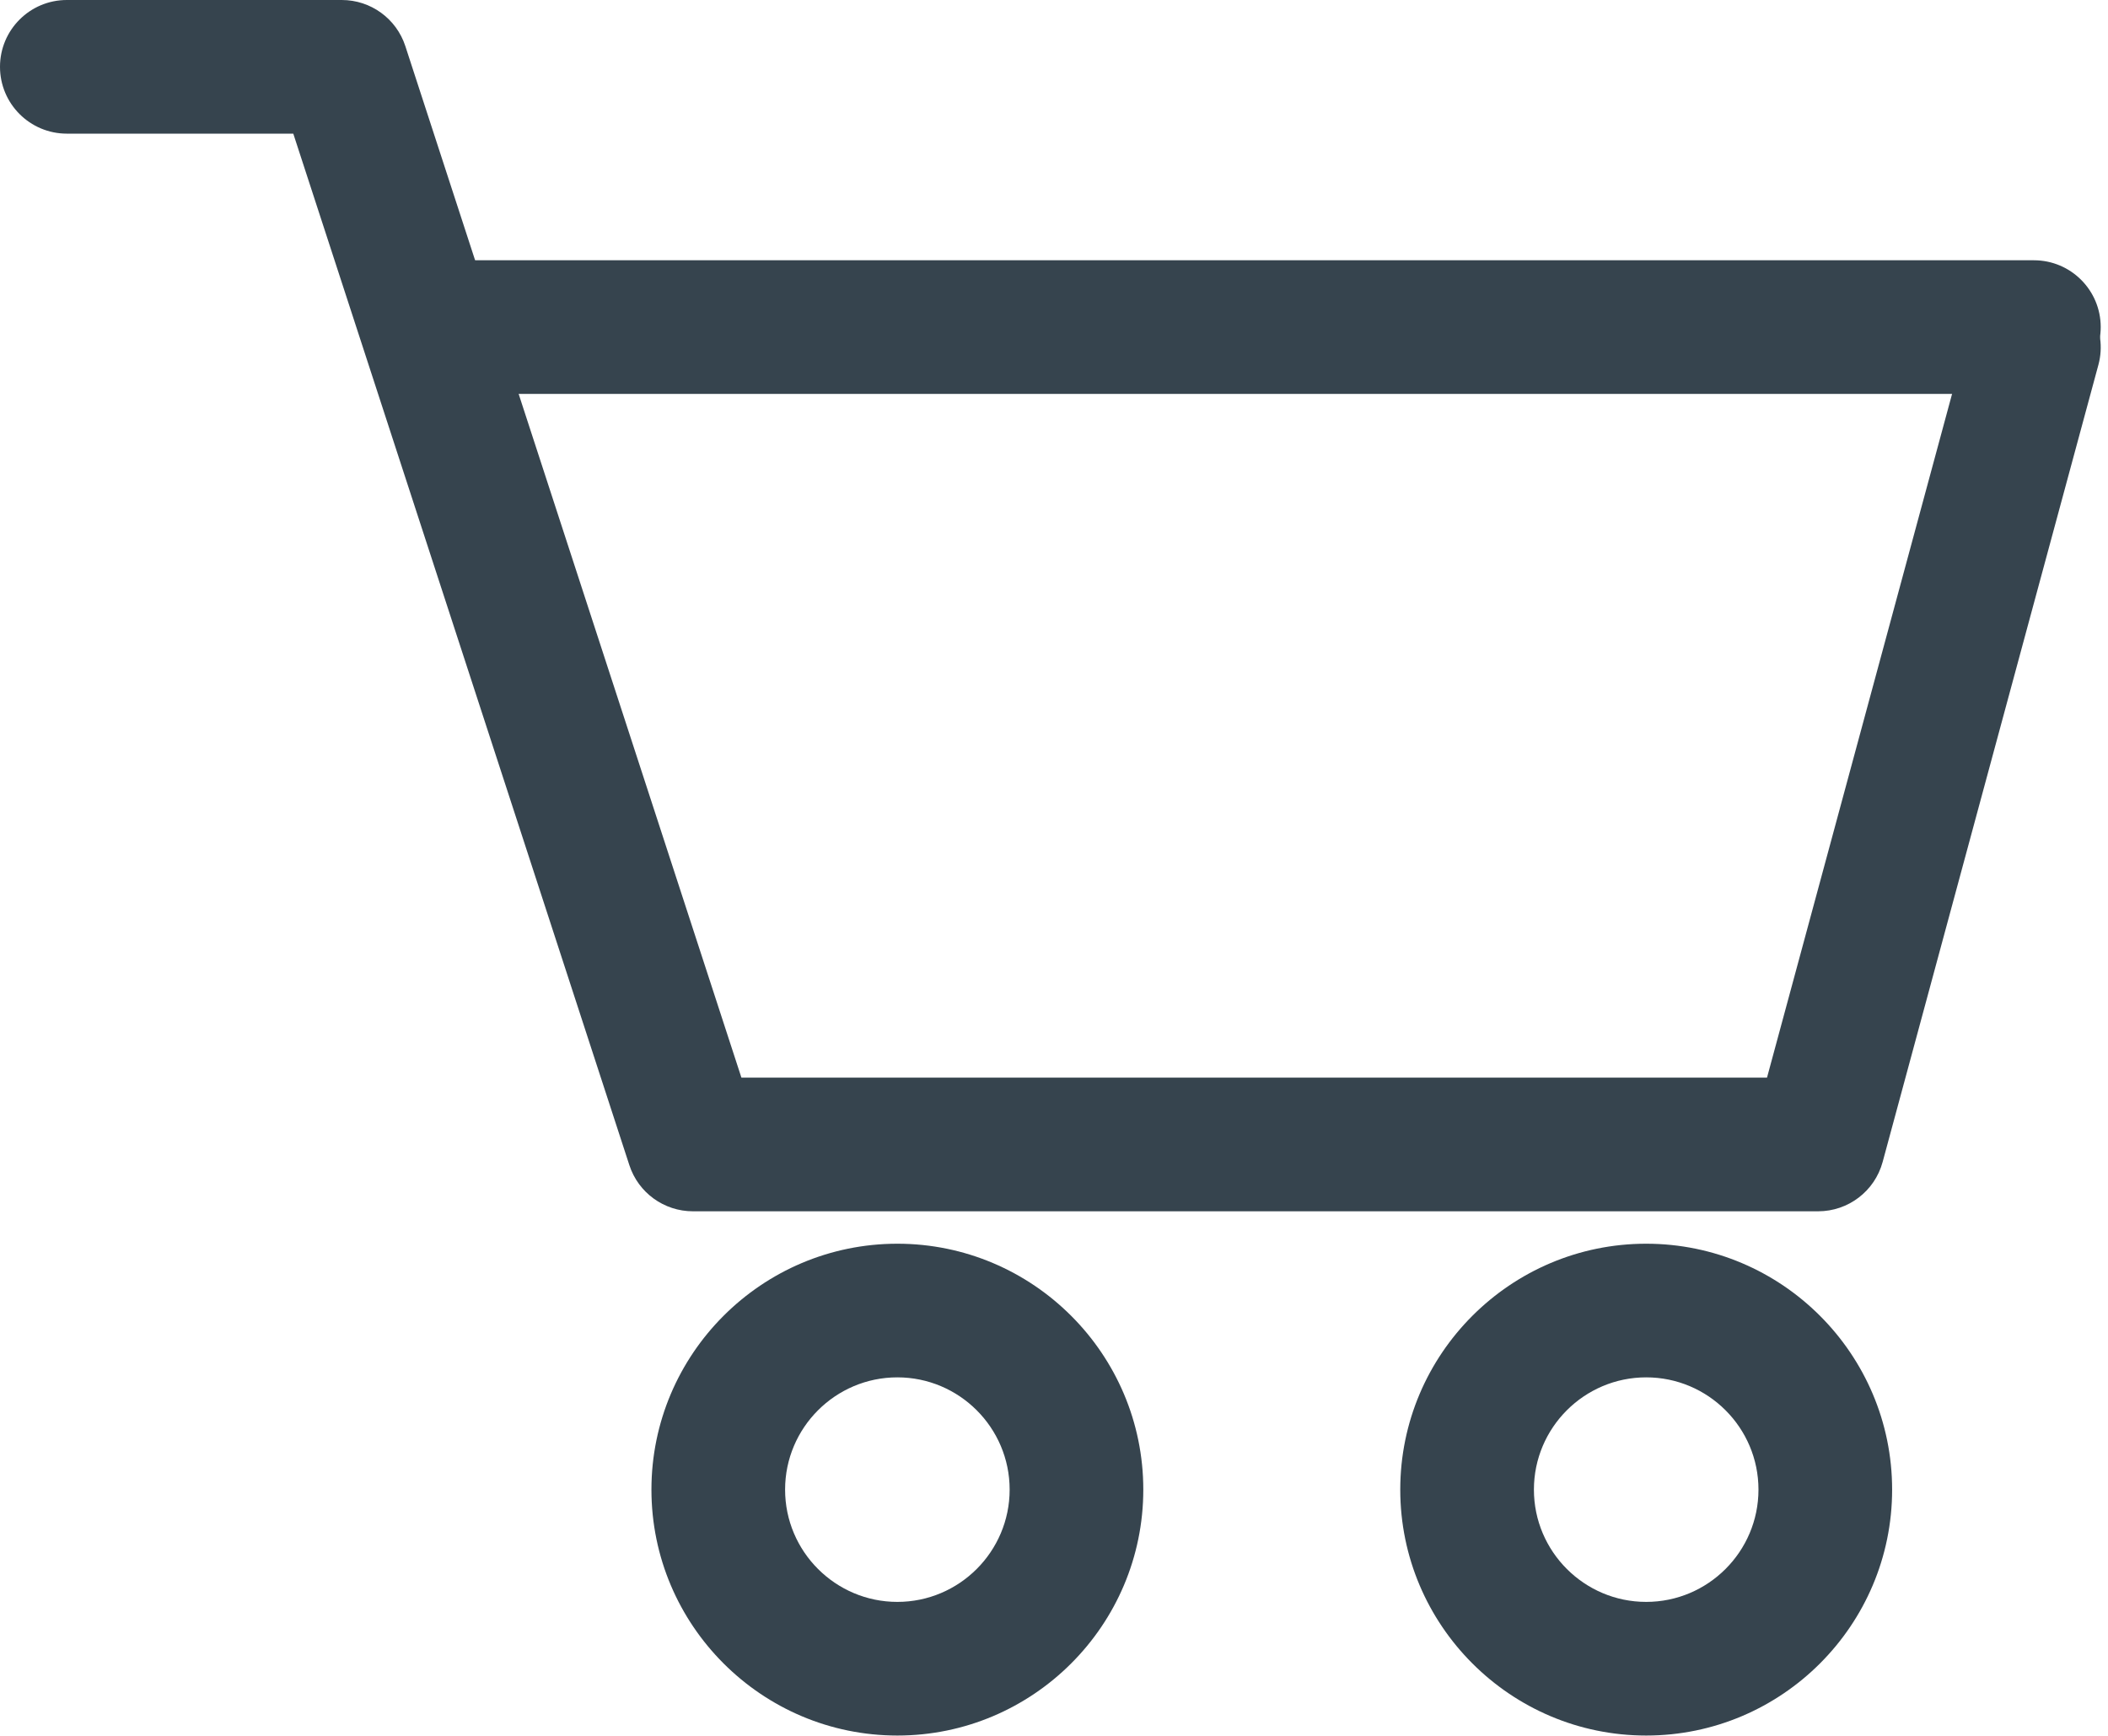
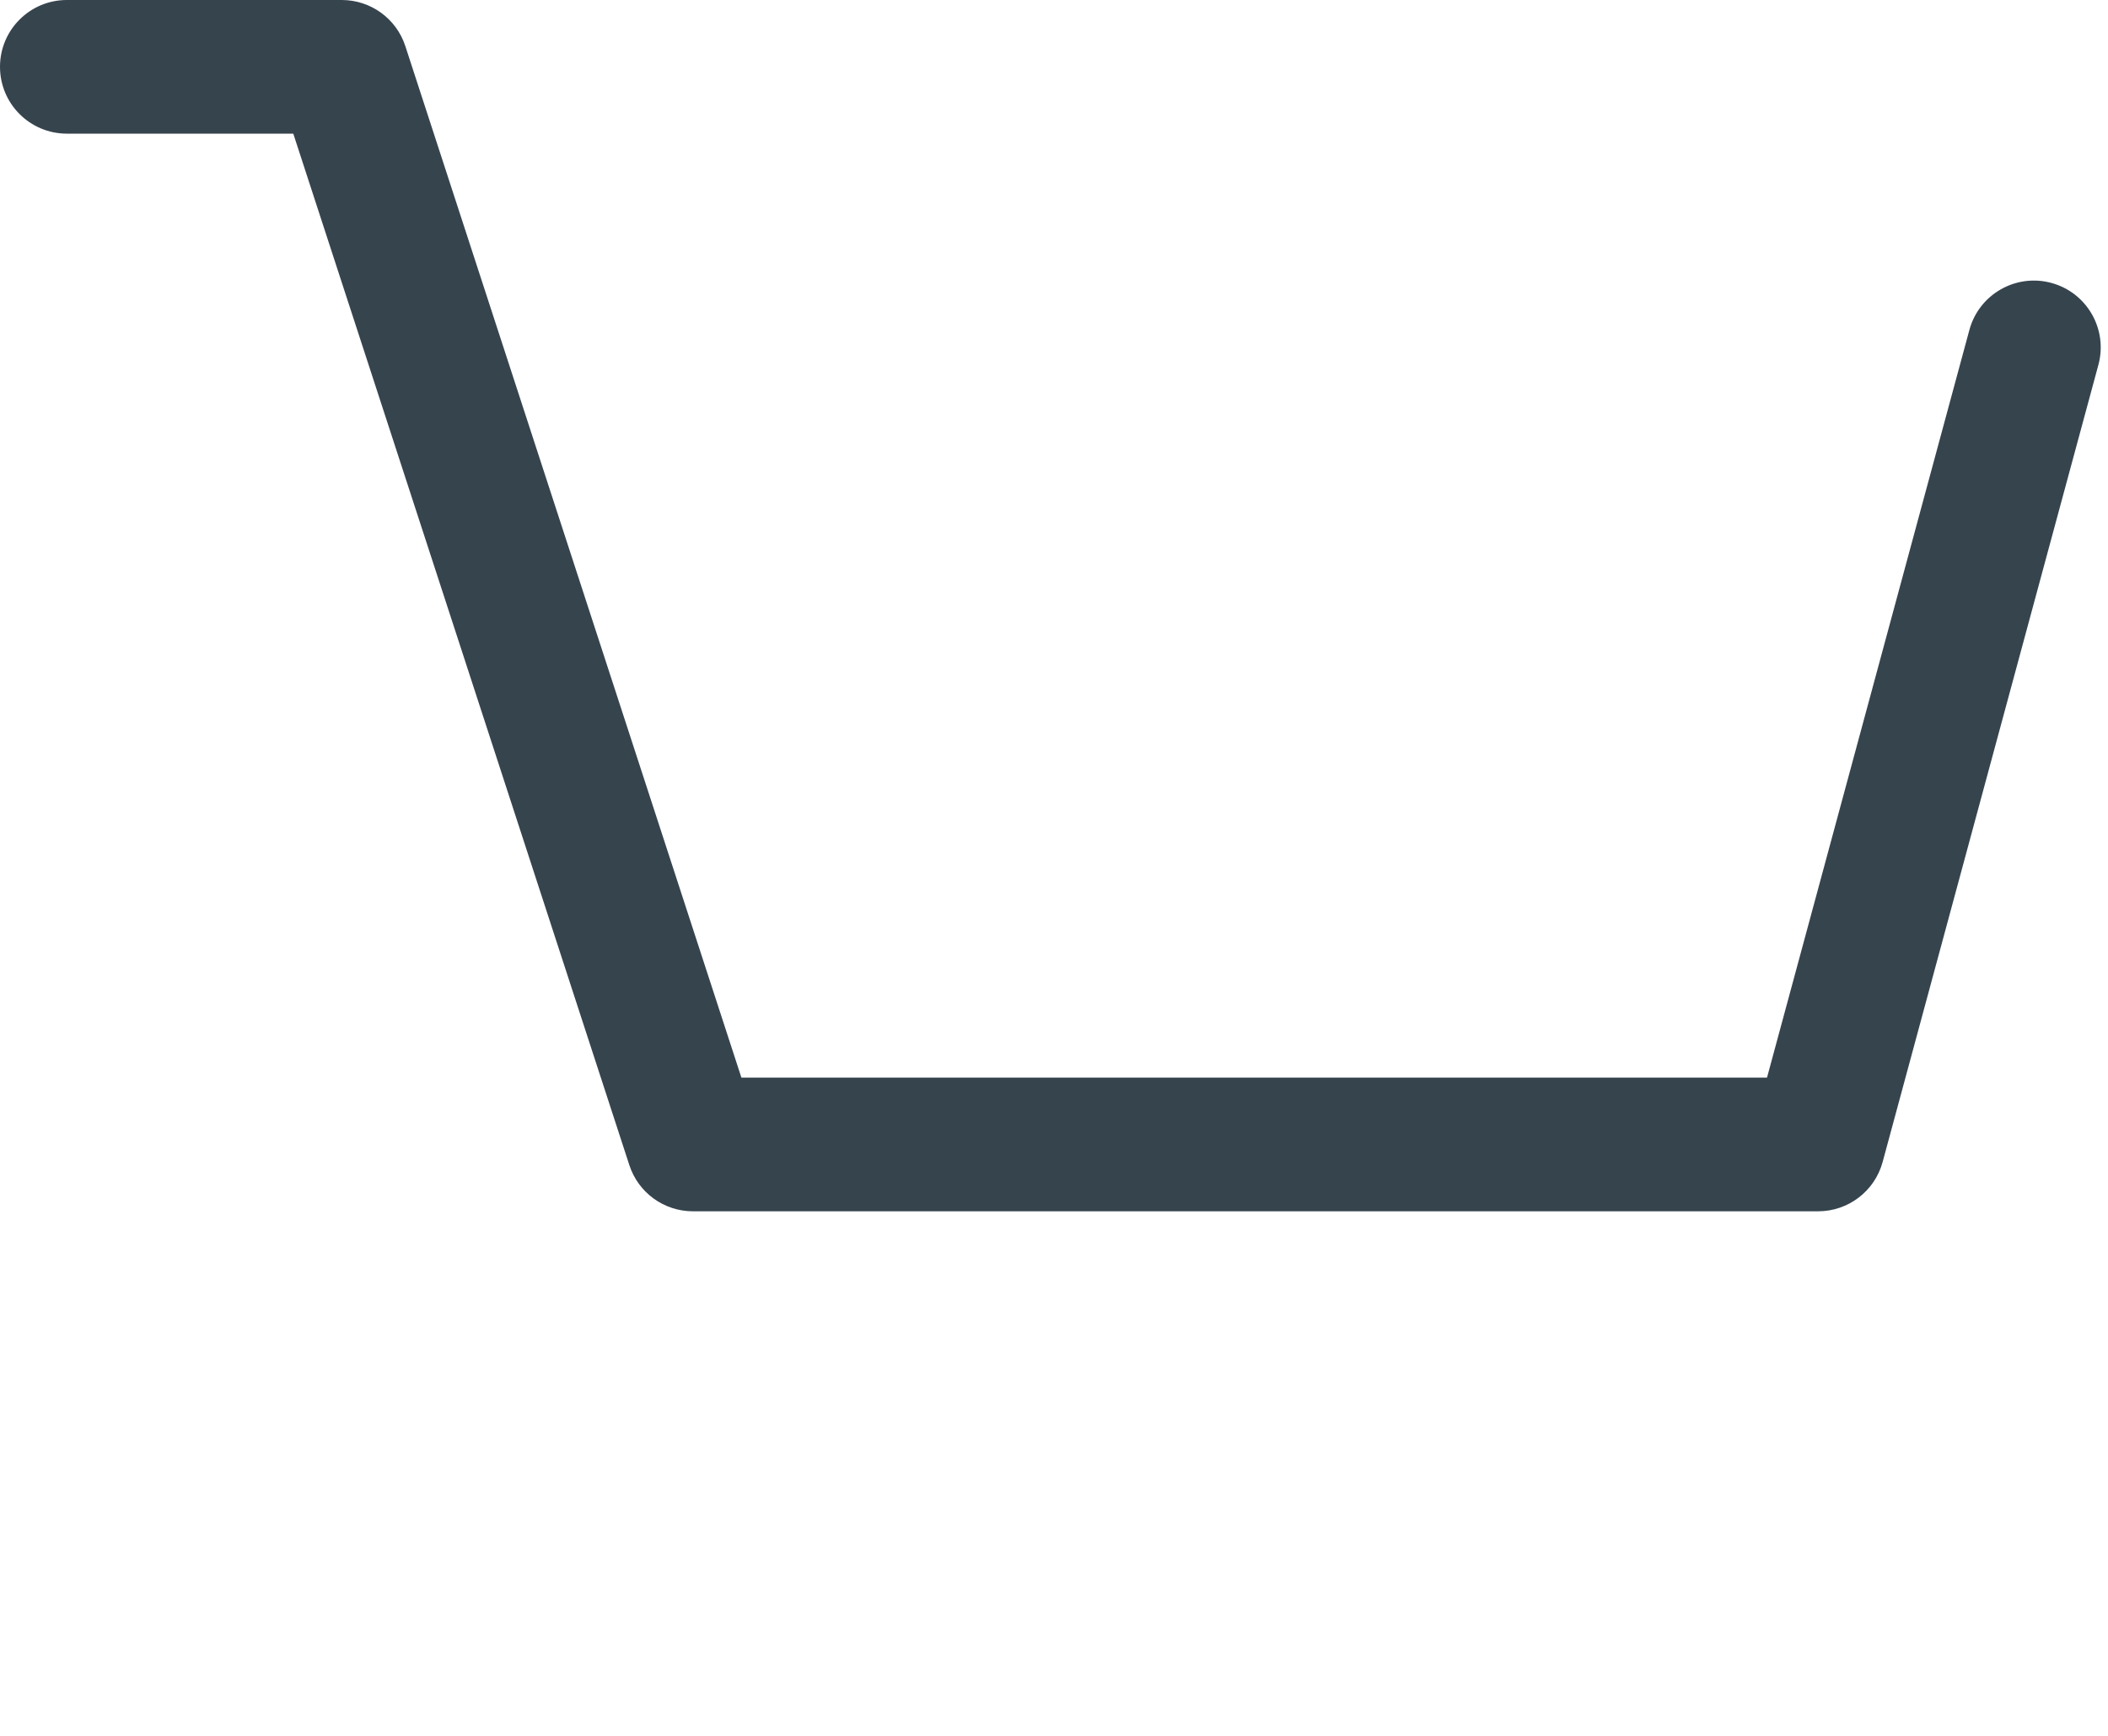
<svg xmlns="http://www.w3.org/2000/svg" fill="#000000" height="324.7" preserveAspectRatio="xMidYMid meet" version="1" viewBox="0.0 0.0 394.3 324.7" width="394.3" zoomAndPan="magnify">
  <g>
    <g id="change1_4">
      <path d="M340.083,226.591H129.607c-5.412,0-10.209-3.482-11.885-8.628L54.858,25H12.5C5.597,25,0,19.403,0,12.5 C0,5.596,5.597,0,12.5,0h51.433c5.412,0,10.209,3.482,11.885,8.628l62.864,192.963h191.835l37.855-139.867 c1.803-6.664,8.665-10.605,15.331-8.8c6.664,1.804,10.604,8.668,8.8,15.332l-40.354,149.102 C350.674,222.807,345.729,226.591,340.083,226.591z" fill="#36444e" />
    </g>
    <g id="change1_1">
-       <path d="M380.438,73.687H84.504c-6.903,0-12.5-5.597-12.5-12.5s5.597-12.5,12.5-12.5h295.934 c6.903,0,12.5,5.597,12.5,12.5S387.341,73.687,380.438,73.687z" fill="#36444e" />
-     </g>
+       </g>
    <g id="change1_2">
-       <path d="M167.852,324.659c-25.365,0-46.001-20.637-46.001-46.002s20.636-46.001,46.001-46.001 s46.001,20.636,46.001,46.001S193.217,324.659,167.852,324.659z M167.852,257.656c-11.58,0-21.001,9.421-21.001,21.001 s9.421,21.002,21.001,21.002s21.001-9.422,21.001-21.002S179.432,257.656,167.852,257.656z" fill="#36444e" />
-     </g>
+       </g>
    <g id="change1_3">
-       <path d="M307.919,324.659c-25.365,0-46.001-20.637-46.001-46.002s20.636-46.001,46.001-46.001 s46.002,20.636,46.002,46.001S333.284,324.659,307.919,324.659z M307.919,257.656c-11.58,0-21.001,9.421-21.001,21.001 s9.421,21.002,21.001,21.002s21.002-9.422,21.002-21.002S319.499,257.656,307.919,257.656z" fill="#36444e" />
-     </g>
+       </g>
  </g>
</svg>